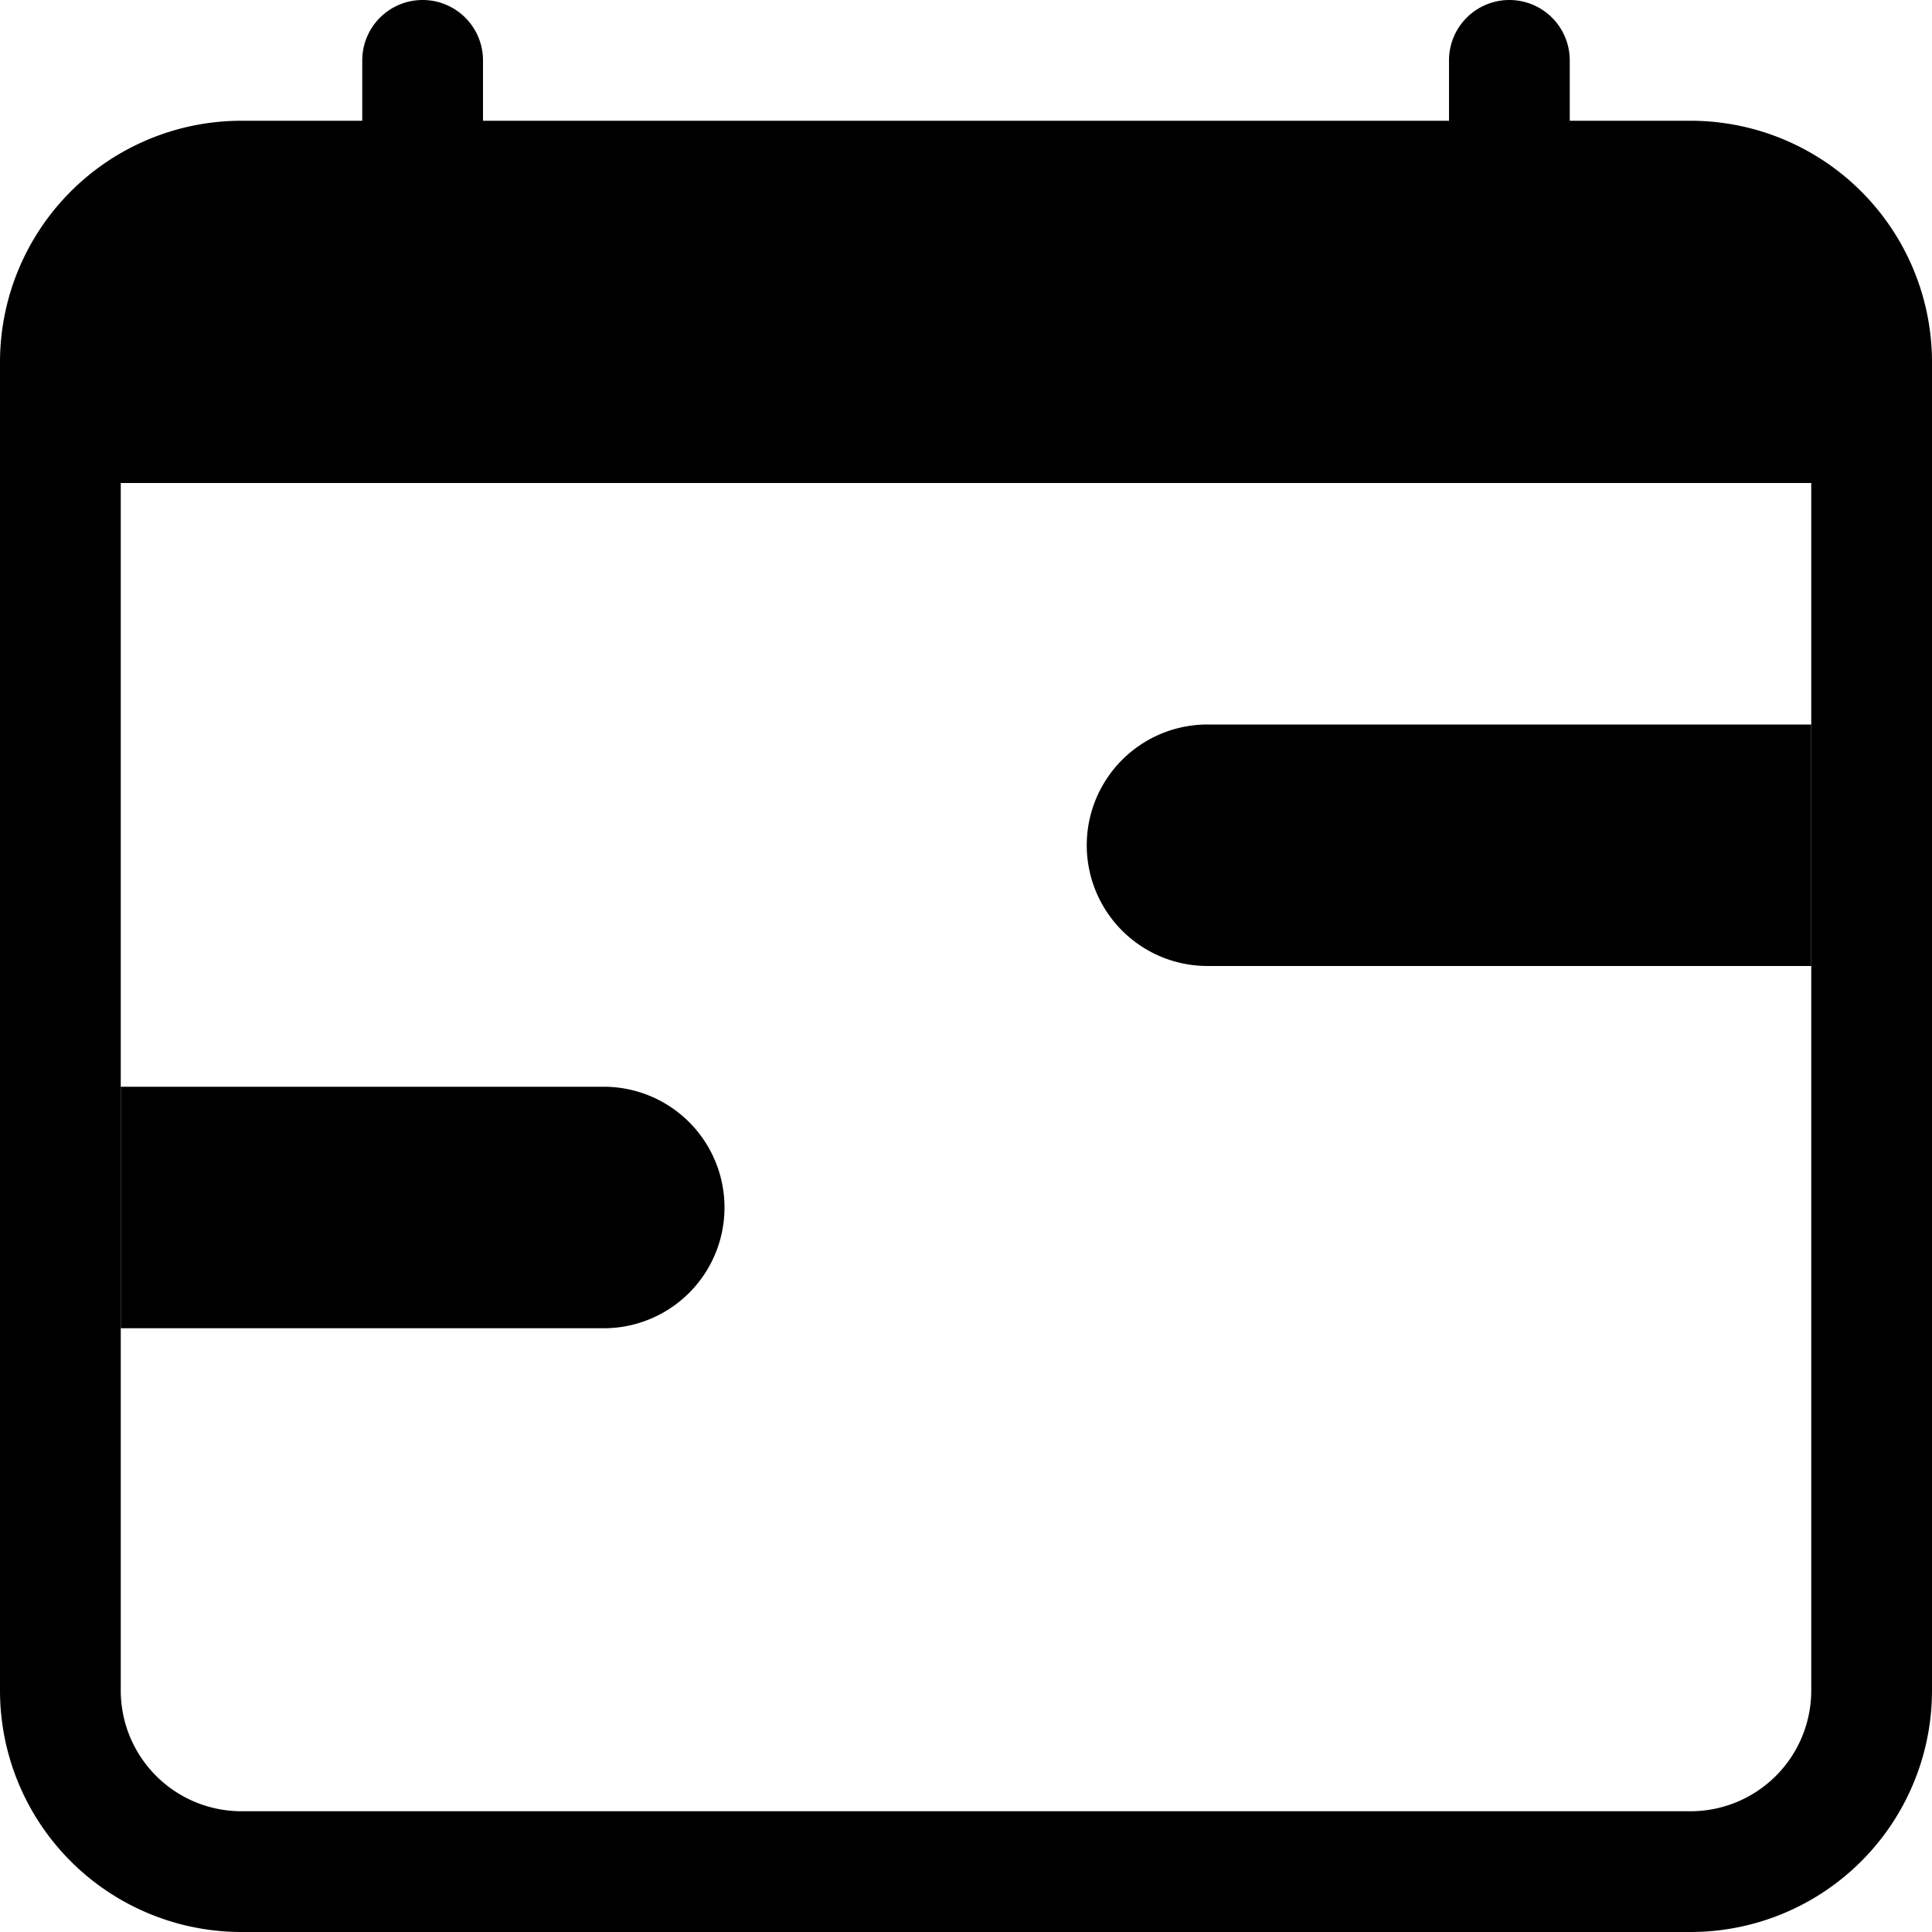
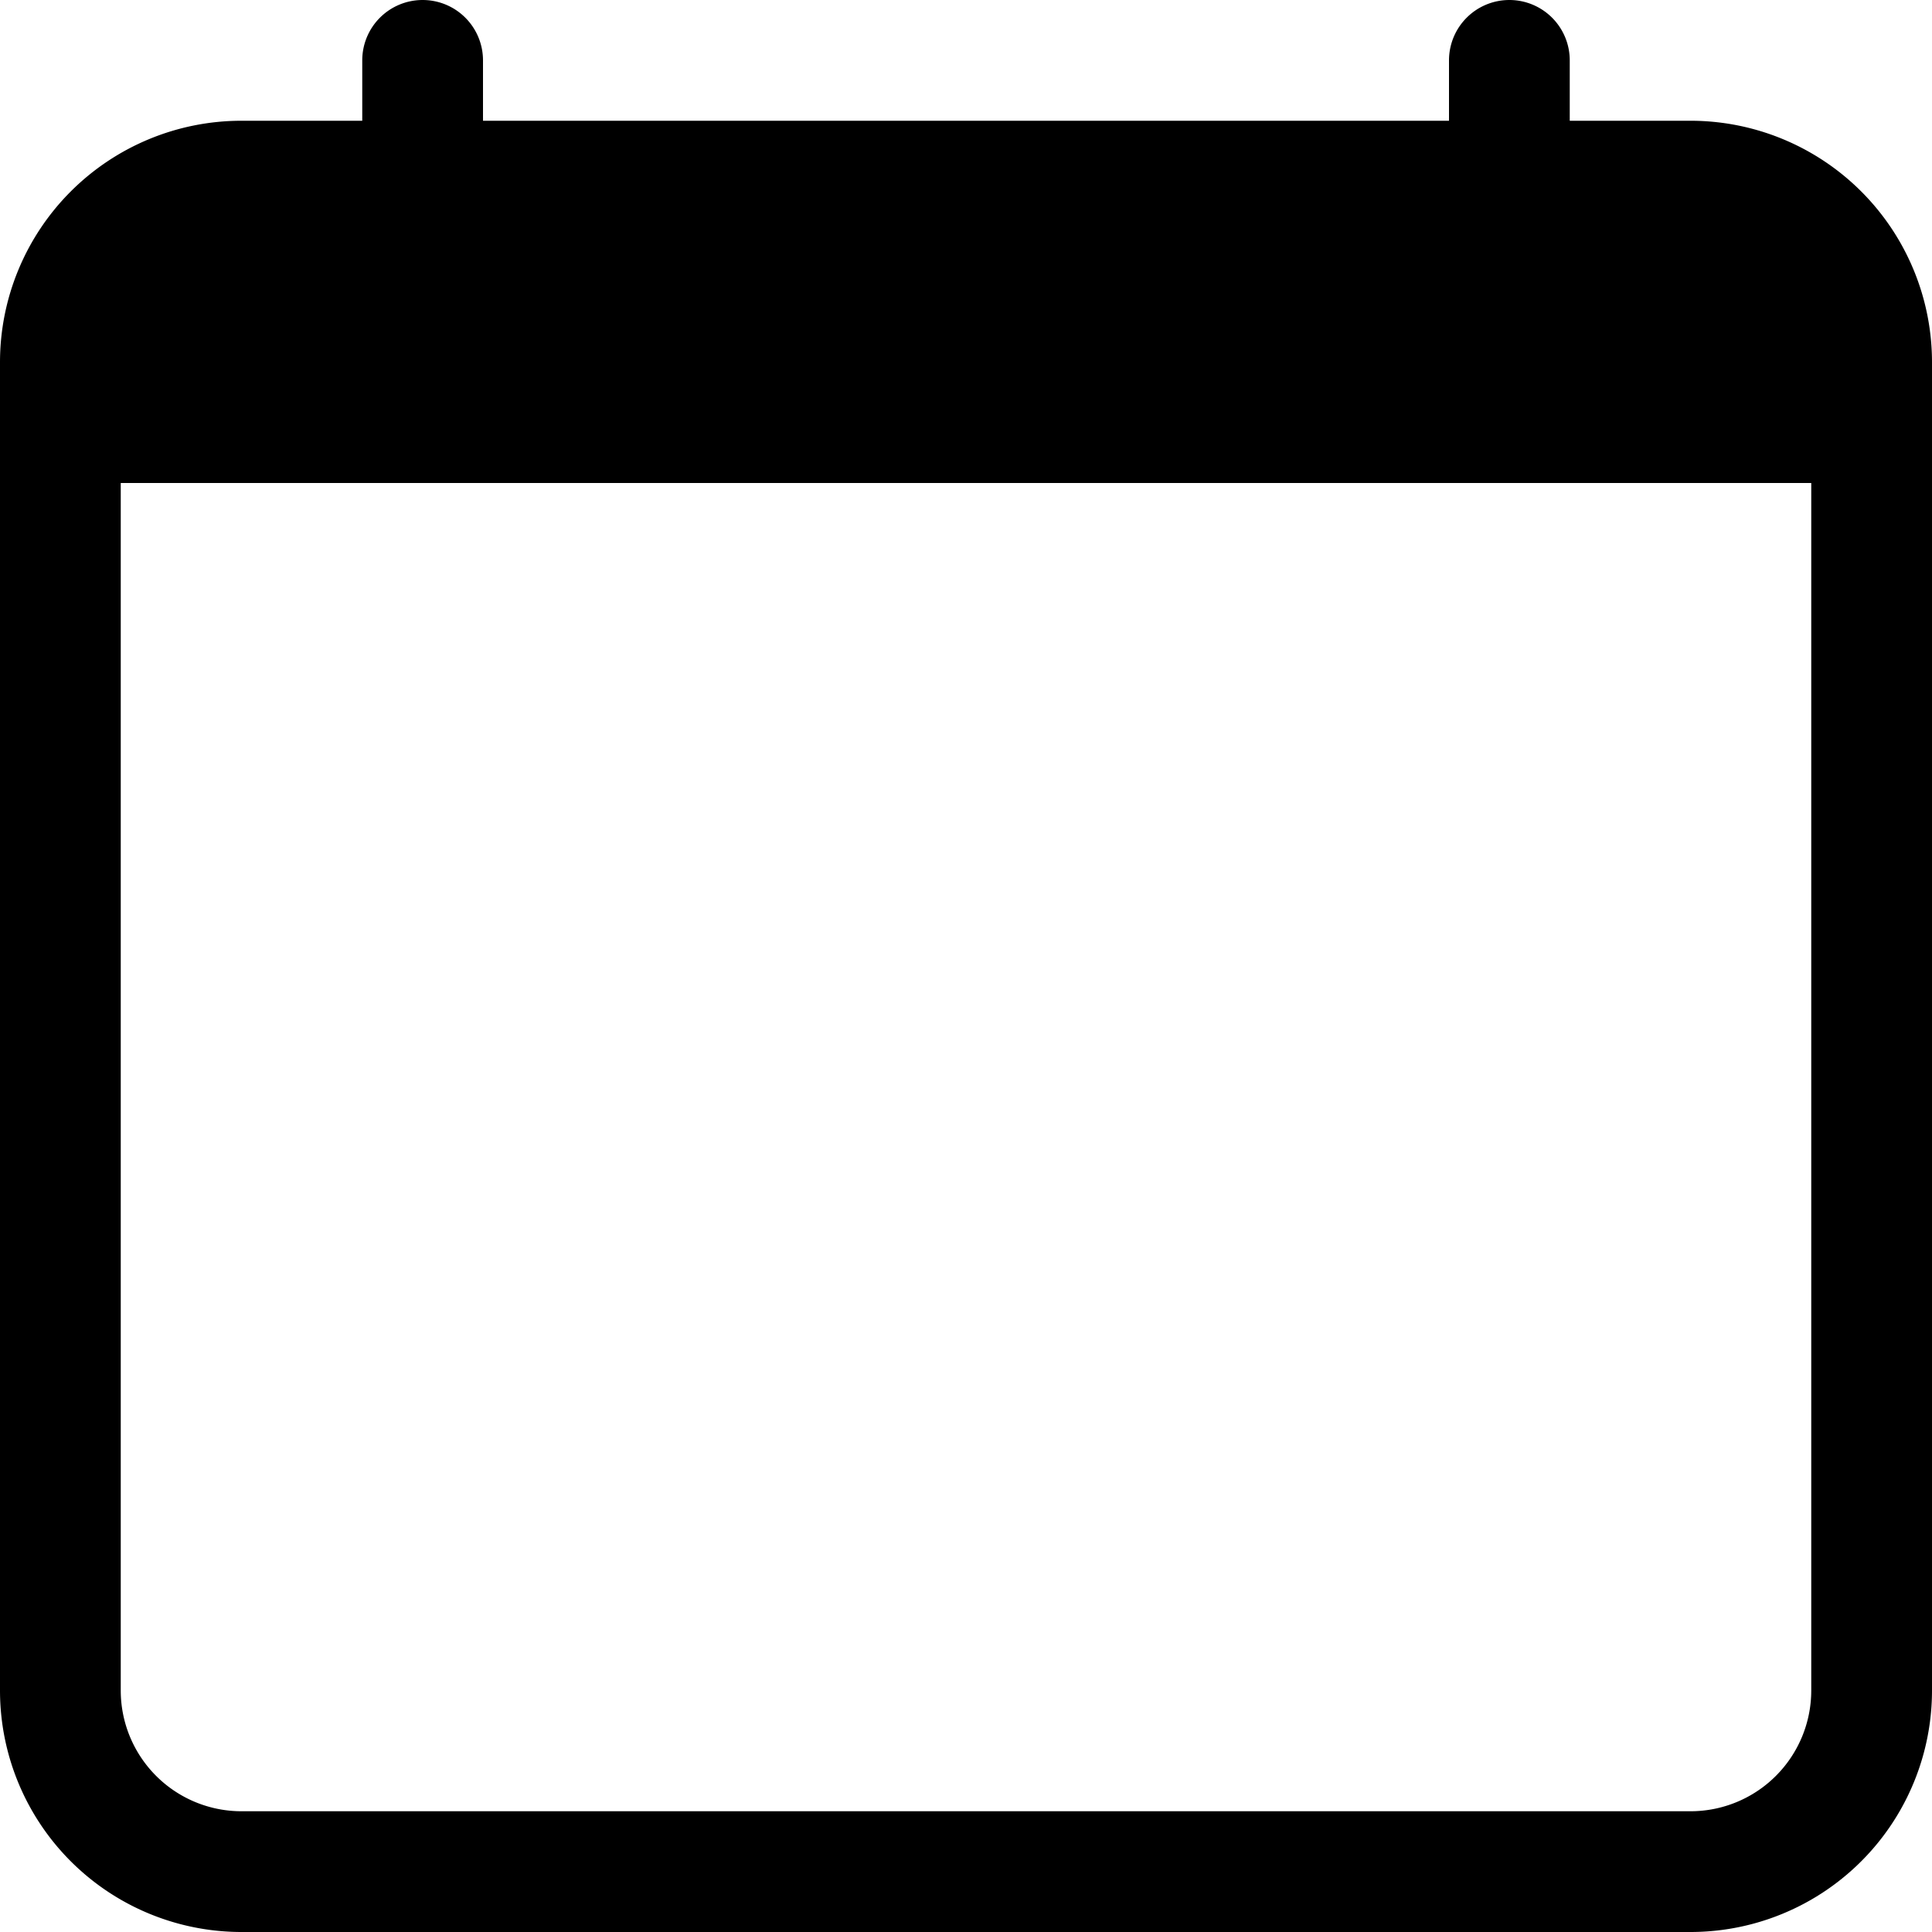
<svg xmlns="http://www.w3.org/2000/svg" width="1em" height="1em" viewBox="0 0 16 16" class="bi bi-calendar-range" fill="currentColor">
  <path fill-rule="evenodd" d="M1 4v10a1 1 0 0 0 1 1h12a1 1 0 0 0 1-1V4H1zm1-3a2 2 0 0 0-2 2v11a2 2 0 0 0 2 2h12a2 2 0 0 0 2-2V3a2 2 0 0 0-2-2H2z" />
  <path fill-rule="evenodd" d="M3.5 0a.5.5 0 0 1 .5.5V1a.5.5 0 0 1-1 0V.5a.5.5 0 0 1 .5-.5zm9 0a.5.5 0 0 1 .5.5V1a.5.5 0 0 1-1 0V.5a.5.5 0 0 1 .5-.5z" />
-   <path d="M9 7a1 1 0 0 1 1-1h5v2h-5a1 1 0 0 1-1-1zM1 9h4a1 1 0 0 1 0 2H1V9z" />
</svg>